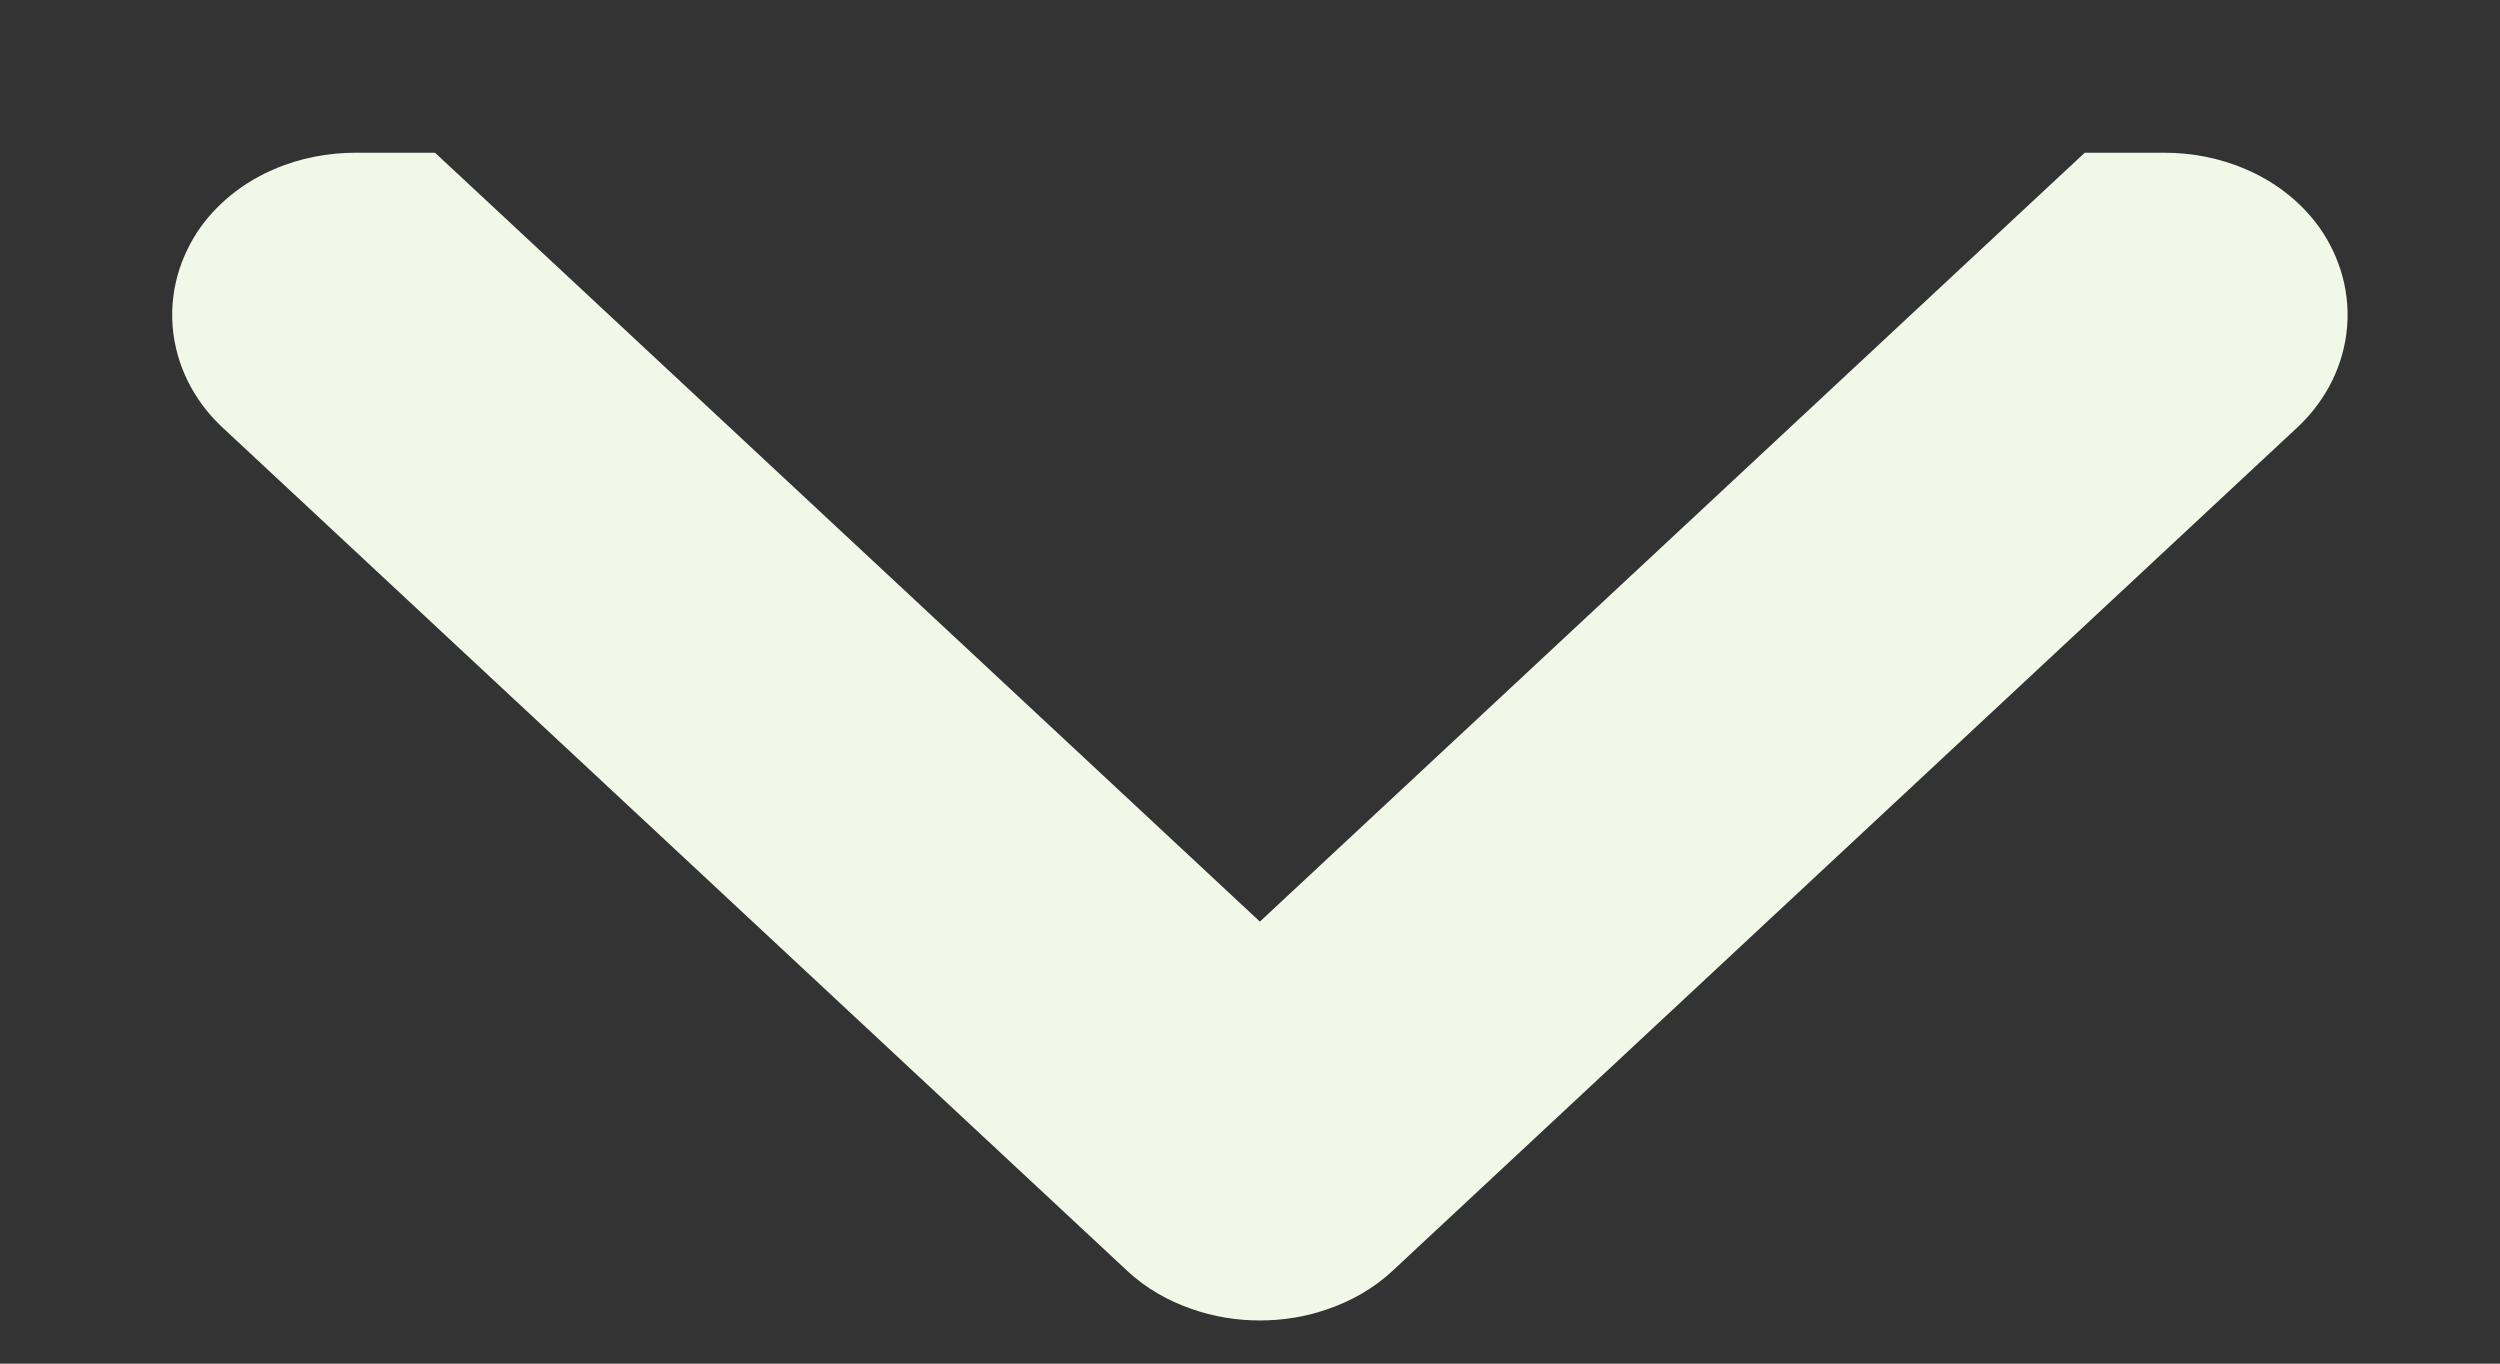
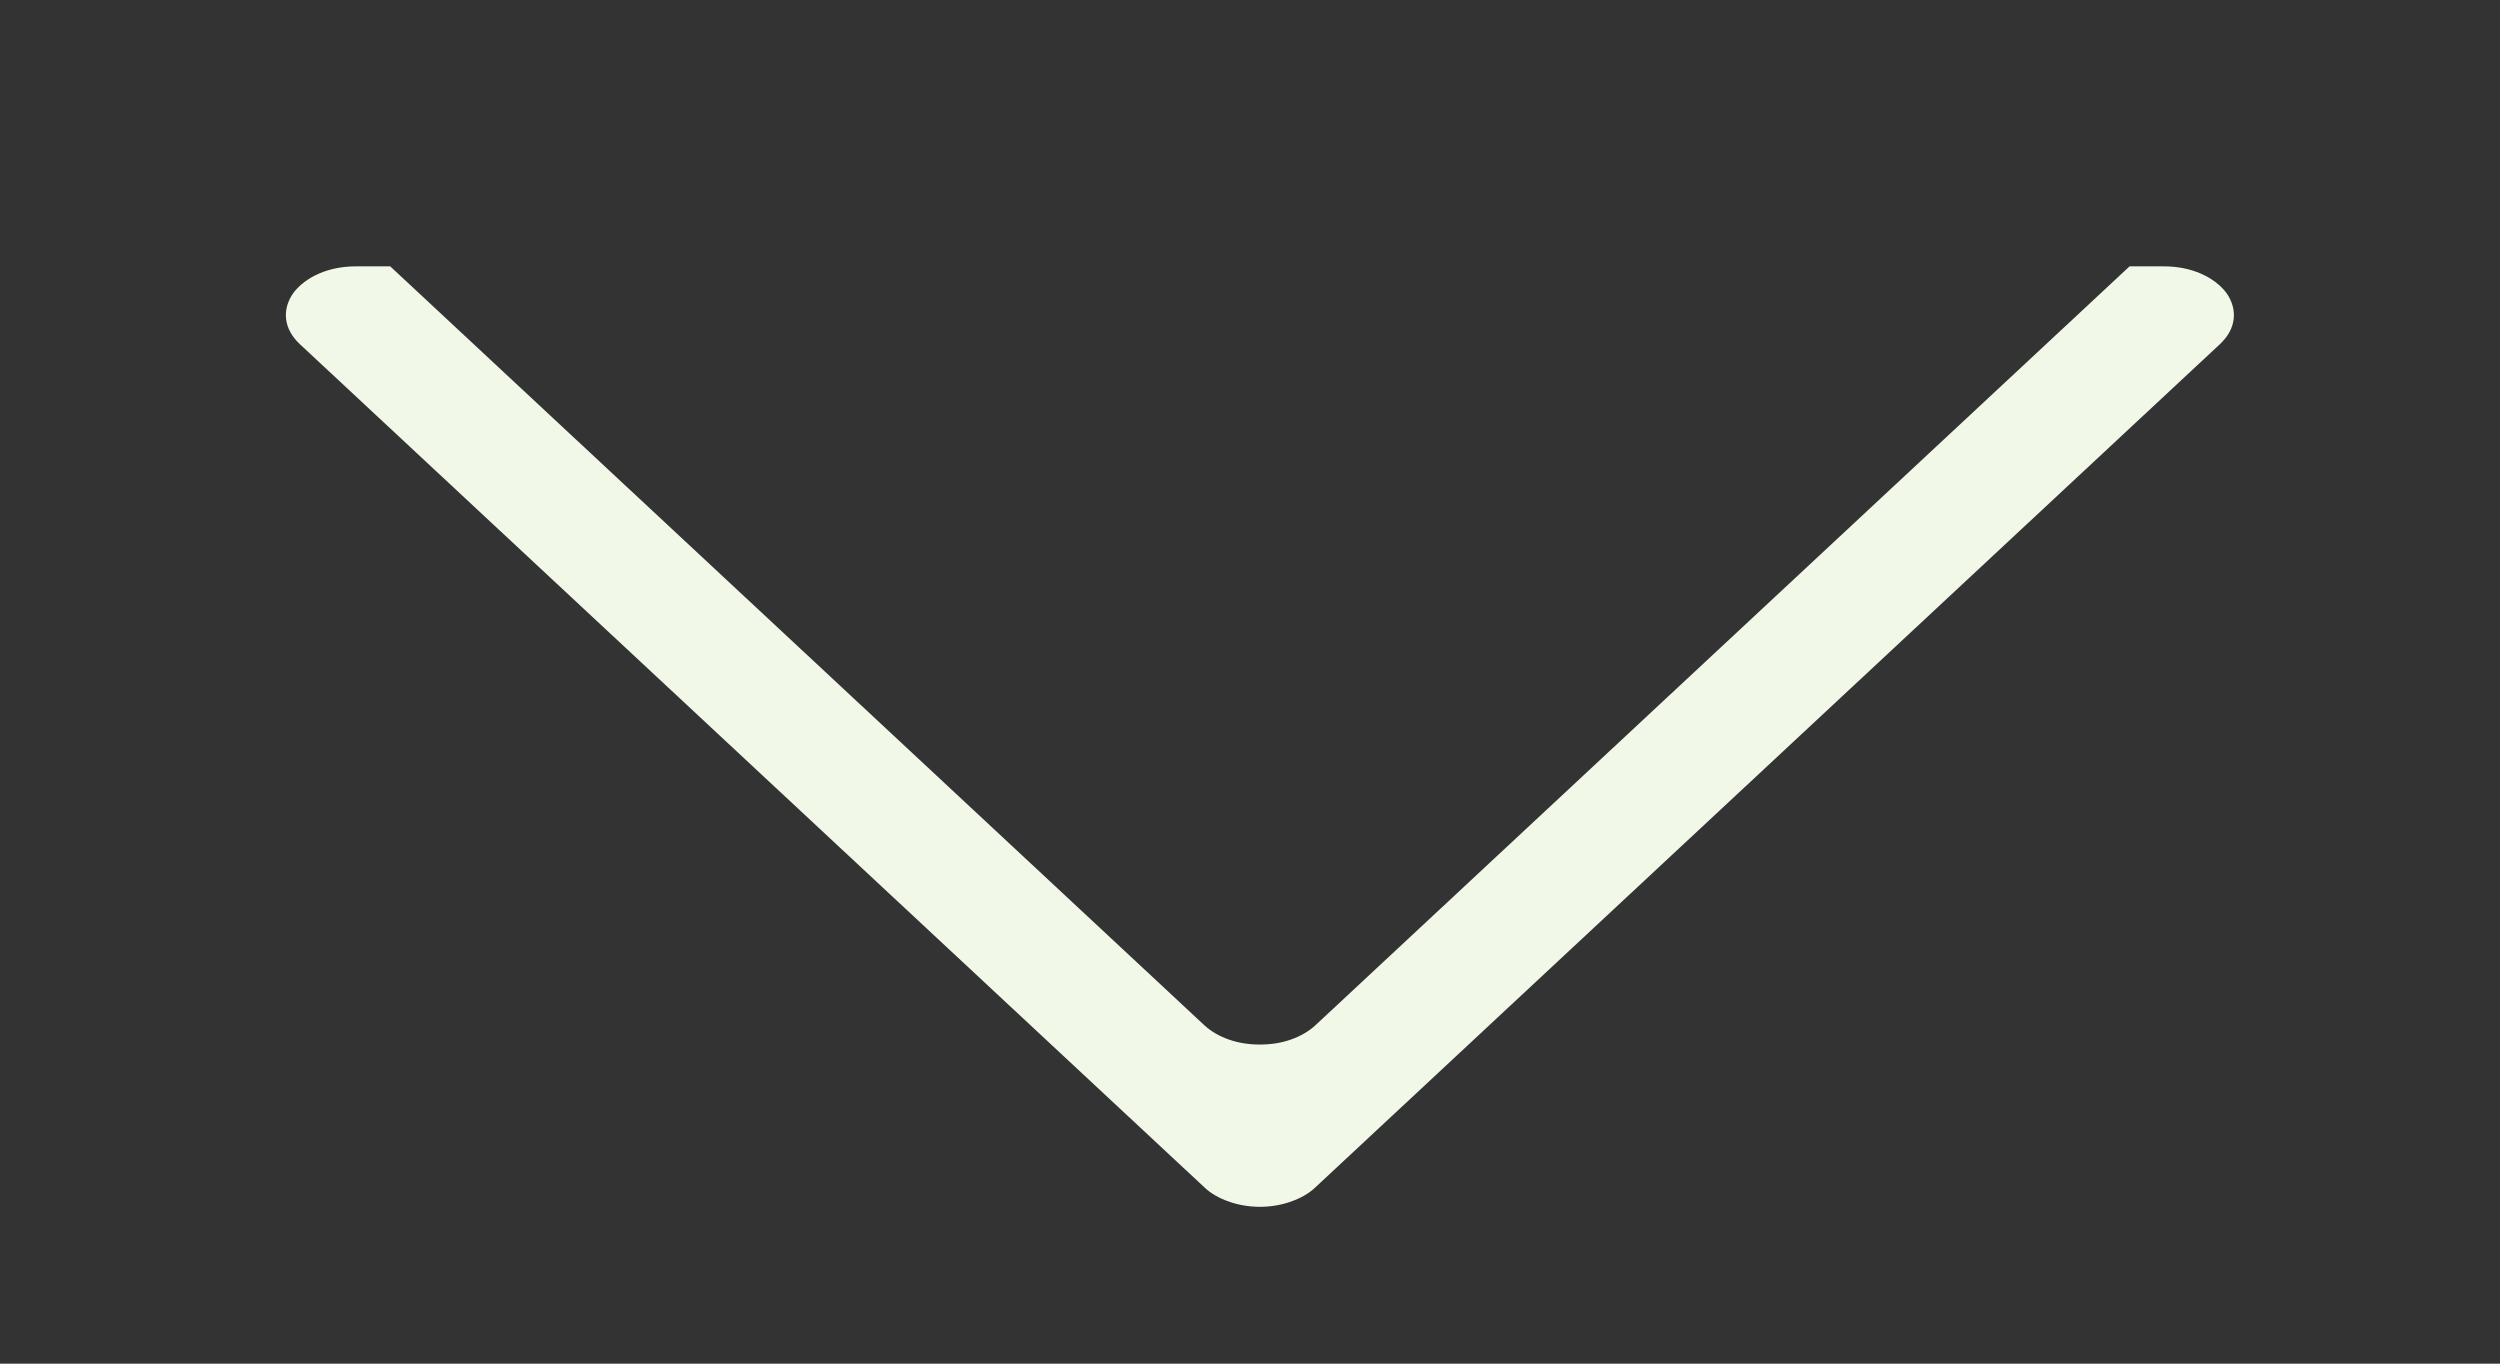
<svg xmlns="http://www.w3.org/2000/svg" width="11" height="6" viewBox="0 0 11 6" fill="none">
  <rect x="0" y="0" width="11" height="6" fill="#333333" stroke="none" />
  <path fill-rule="evenodd" clip-rule="evenodd" d="M1.717 1.172L5.299 4.511C5.327 4.537 5.364 4.559 5.407 4.574C5.449 4.589 5.496 4.596 5.544 4.596C5.591 4.596 5.638 4.589 5.68 4.574C5.723 4.559 5.76 4.537 5.788 4.511L9.37 1.172H9.523C9.58 1.172 9.636 1.183 9.684 1.204C9.732 1.225 9.771 1.255 9.797 1.29C9.822 1.326 9.833 1.366 9.828 1.405C9.823 1.445 9.802 1.482 9.768 1.514L5.788 5.224C5.76 5.251 5.723 5.272 5.68 5.287C5.638 5.302 5.591 5.31 5.544 5.31C5.496 5.31 5.449 5.302 5.407 5.287C5.364 5.272 5.327 5.251 5.299 5.224L1.319 1.514C1.285 1.482 1.264 1.445 1.259 1.405C1.254 1.366 1.265 1.326 1.29 1.29C1.316 1.255 1.355 1.225 1.403 1.204C1.451 1.183 1.507 1.172 1.564 1.172H1.717Z" fill="#F1F8E8" />
-   <path d="M5.299 4.511L4.958 4.877L4.958 4.877L5.299 4.511ZM1.717 1.172L2.058 0.806L1.914 0.672H1.717V1.172ZM5.788 4.511L6.129 4.877L6.129 4.877L5.788 4.511ZM9.37 1.172V0.672H9.173L9.029 0.806L9.37 1.172ZM9.684 1.204L9.486 1.663L9.486 1.663L9.684 1.204ZM9.797 1.29L10.204 0.999L10.204 0.999L9.797 1.29ZM9.828 1.405L9.332 1.341L9.332 1.341L9.828 1.405ZM9.768 1.514L9.427 1.149L9.427 1.149L9.768 1.514ZM5.788 5.224L6.129 5.59L6.129 5.59L5.788 5.224ZM5.68 5.287L5.515 4.815L5.515 4.815L5.68 5.287ZM5.407 5.287L5.572 4.815L5.572 4.815L5.407 5.287ZM5.299 5.224L4.958 5.59L4.958 5.59L5.299 5.224ZM1.319 1.514L1.66 1.149L1.66 1.149L1.319 1.514ZM1.259 1.405L1.755 1.341L1.259 1.405ZM1.29 1.29L1.697 1.581L1.29 1.29ZM1.403 1.204L1.601 1.663L1.403 1.204ZM5.64 4.145L2.058 0.806L1.376 1.538L4.958 4.877L5.64 4.145ZM5.572 4.102C5.584 4.106 5.61 4.118 5.64 4.145L4.958 4.877C5.044 4.957 5.144 5.012 5.242 5.046L5.572 4.102ZM5.544 4.096C5.547 4.096 5.55 4.097 5.555 4.097C5.559 4.098 5.565 4.099 5.572 4.102L5.242 5.046C5.34 5.08 5.443 5.096 5.544 5.096V4.096ZM5.515 4.102C5.523 4.099 5.528 4.098 5.532 4.097C5.537 4.097 5.54 4.096 5.544 4.096V5.096C5.644 5.096 5.747 5.08 5.845 5.046L5.515 4.102ZM5.447 4.145C5.477 4.118 5.503 4.106 5.515 4.102L5.845 5.046C5.943 5.012 6.043 4.957 6.129 4.877L5.447 4.145ZM9.029 0.806L5.447 4.145L6.129 4.877L9.711 1.538L9.029 0.806ZM9.37 1.672H9.523V0.672H9.37V1.672ZM9.523 1.672C9.519 1.672 9.515 1.672 9.509 1.67C9.504 1.669 9.496 1.667 9.486 1.663L9.882 0.745C9.767 0.695 9.643 0.672 9.523 0.672V1.672ZM9.486 1.663C9.468 1.655 9.428 1.633 9.39 1.581L10.204 0.999C10.115 0.876 9.997 0.794 9.882 0.745L9.486 1.663ZM9.39 1.581C9.35 1.524 9.319 1.439 9.332 1.341L10.324 1.469C10.347 1.292 10.295 1.127 10.204 0.999L9.39 1.581ZM9.332 1.341C9.344 1.246 9.391 1.182 9.427 1.149L10.109 1.88C10.213 1.783 10.301 1.643 10.324 1.469L9.332 1.341ZM9.427 1.149L5.447 4.859L6.129 5.59L10.109 1.88L9.427 1.149ZM5.447 4.859C5.477 4.831 5.503 4.82 5.515 4.815L5.845 5.759C5.943 5.725 6.043 5.671 6.129 5.59L5.447 4.859ZM5.515 4.815C5.523 4.813 5.528 4.812 5.532 4.811C5.537 4.81 5.54 4.81 5.544 4.81V5.81C5.644 5.81 5.747 5.794 5.845 5.759L5.515 4.815ZM5.544 4.81C5.547 4.81 5.55 4.81 5.555 4.811C5.559 4.812 5.564 4.813 5.572 4.815L5.242 5.759C5.34 5.794 5.443 5.81 5.544 5.81V4.81ZM5.572 4.815C5.584 4.82 5.61 4.831 5.64 4.859L4.958 5.59C5.044 5.671 5.144 5.725 5.242 5.759L5.572 4.815ZM5.64 4.859L1.66 1.149L0.978 1.88L4.958 5.59L5.64 4.859ZM1.66 1.149C1.696 1.182 1.743 1.246 1.755 1.341L0.763 1.469C0.786 1.643 0.874 1.783 0.978 1.88L1.66 1.149ZM1.755 1.341C1.768 1.439 1.737 1.524 1.697 1.581L0.883 0.999C0.792 1.127 0.74 1.292 0.763 1.469L1.755 1.341ZM1.697 1.581C1.659 1.633 1.619 1.655 1.601 1.663L1.205 0.745C1.09 0.794 0.972 0.876 0.883 0.999L1.697 1.581ZM1.601 1.663C1.591 1.667 1.583 1.669 1.578 1.67C1.572 1.672 1.568 1.672 1.564 1.672V0.672C1.444 0.672 1.32 0.695 1.205 0.745L1.601 1.663ZM1.564 1.672H1.717V0.672H1.564V1.672Z" fill="#F1F8E8" />
</svg>